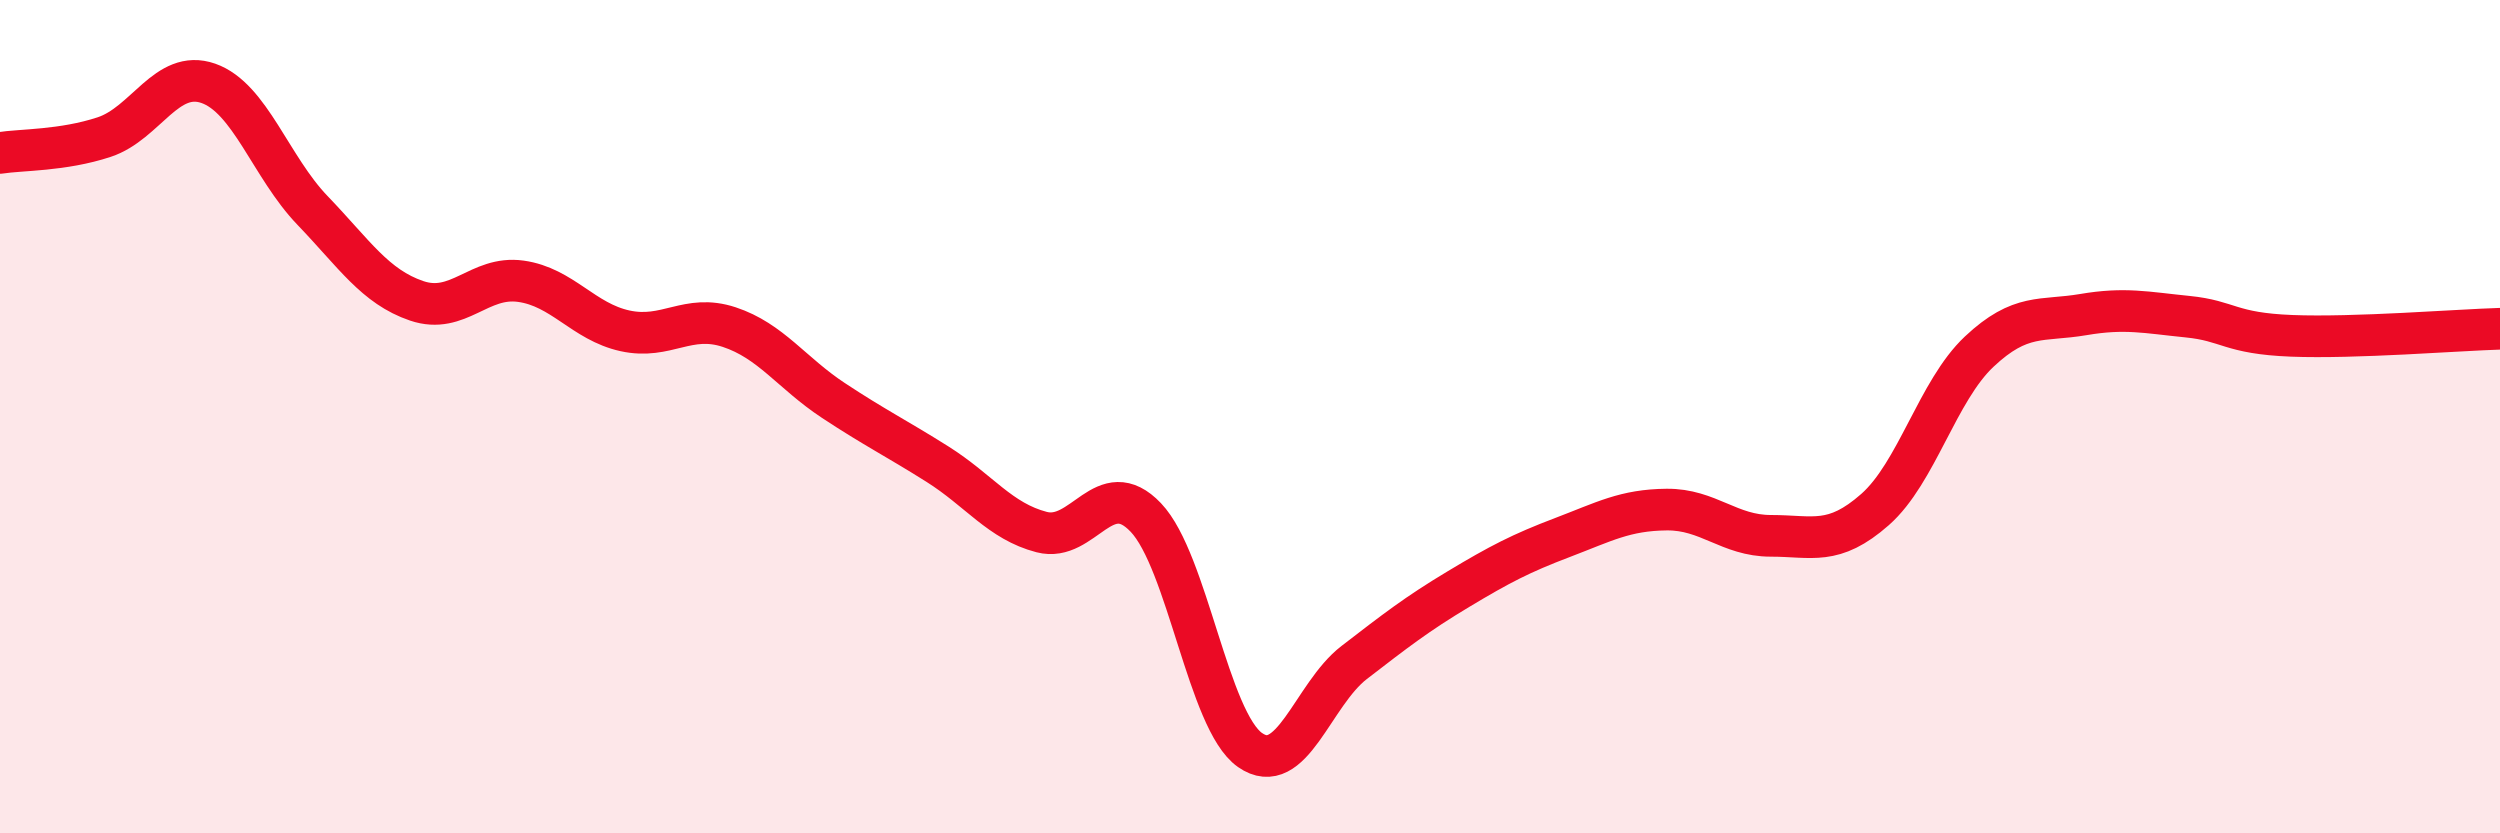
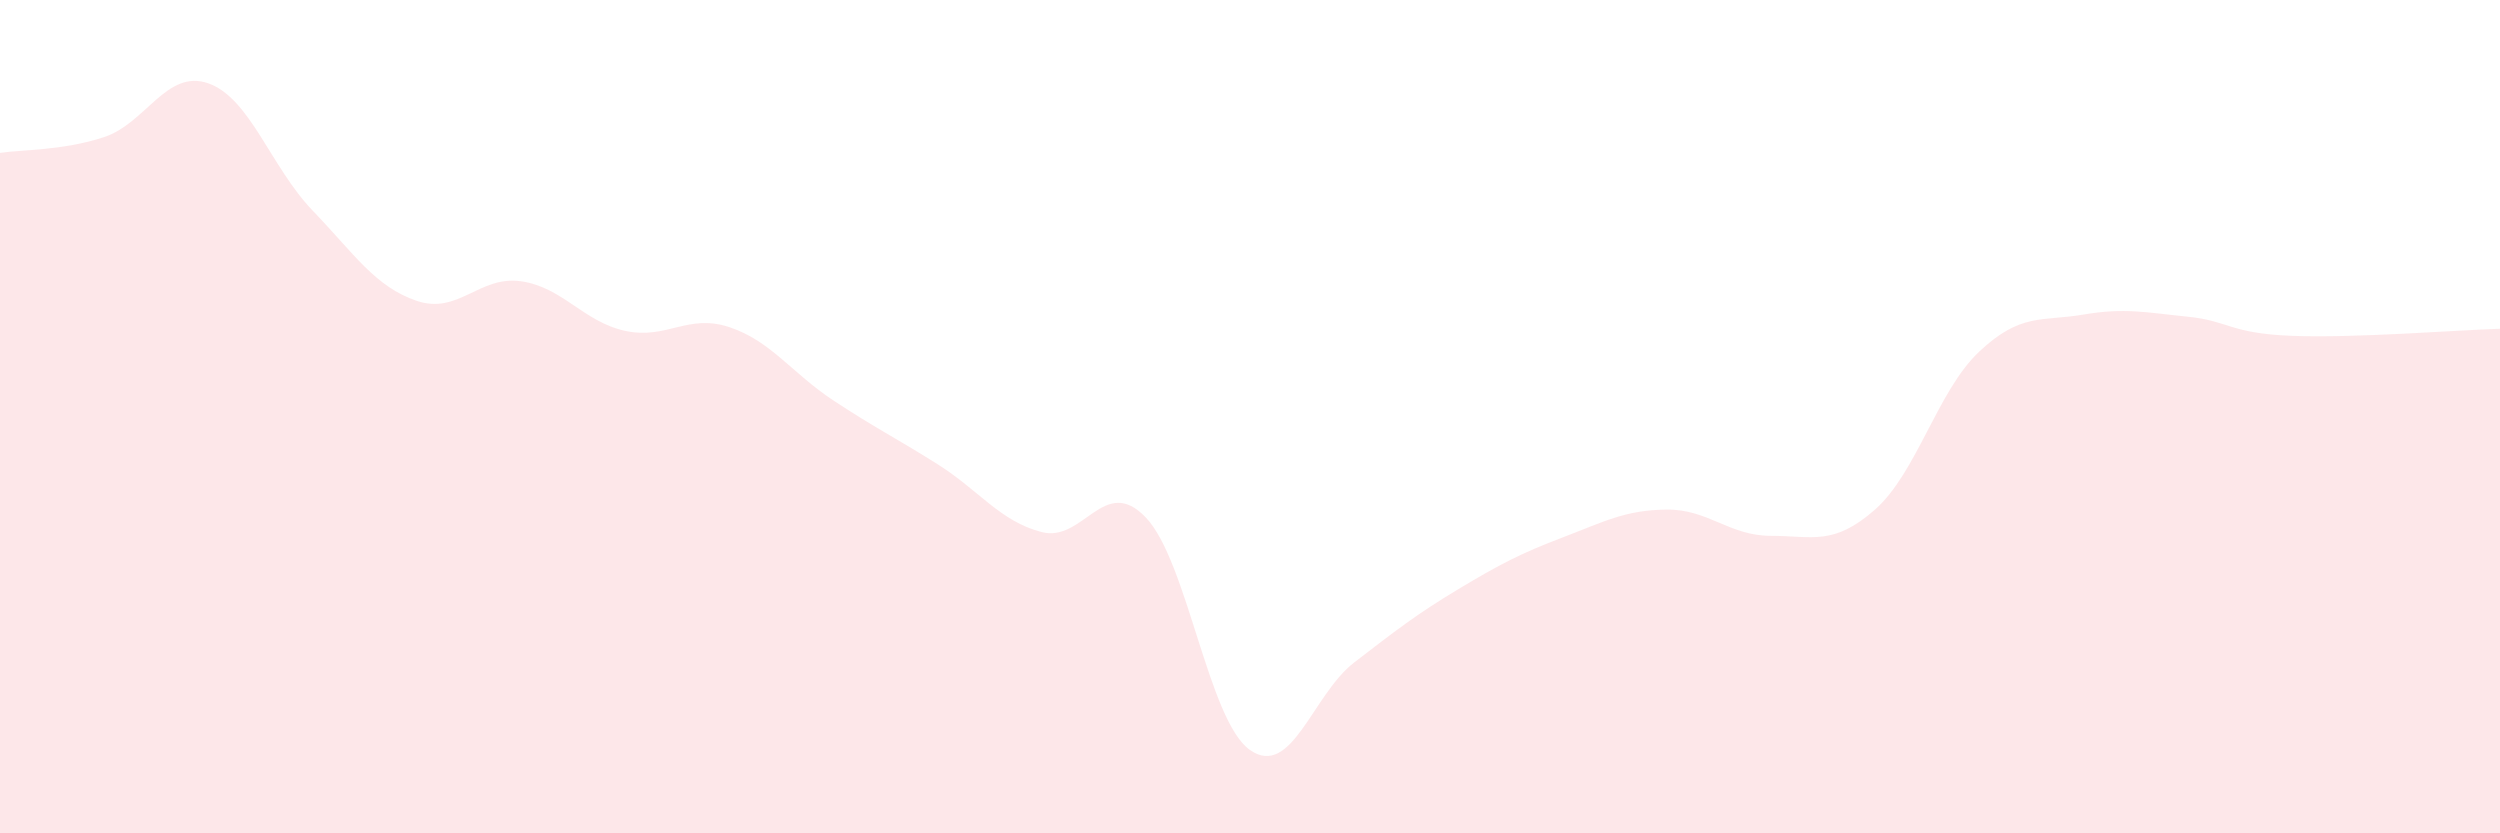
<svg xmlns="http://www.w3.org/2000/svg" width="60" height="20" viewBox="0 0 60 20">
  <path d="M 0,3.67 C 0.5,3.59 1.5,3.62 2.5,3.29 C 3.5,2.96 4,1.65 5,2 C 6,2.35 6.5,4.01 7.5,5.05 C 8.5,6.09 9,6.88 10,7.22 C 11,7.56 11.5,6.61 12.5,6.75 C 13.5,6.89 14,7.72 15,7.94 C 16,8.16 16.5,7.52 17.5,7.85 C 18.5,8.18 19,8.95 20,9.61 C 21,10.27 21.5,10.51 22.5,11.14 C 23.5,11.77 24,12.51 25,12.77 C 26,13.03 26.5,11.37 27.5,12.42 C 28.5,13.47 29,17.3 30,18 C 31,18.7 31.5,16.67 32.5,15.9 C 33.5,15.13 34,14.74 35,14.14 C 36,13.54 36.5,13.28 37.5,12.9 C 38.5,12.52 39,12.24 40,12.23 C 41,12.22 41.5,12.86 42.5,12.86 C 43.5,12.86 44,13.11 45,12.23 C 46,11.35 46.5,9.38 47.5,8.44 C 48.5,7.5 49,7.72 50,7.55 C 51,7.38 51.5,7.5 52.5,7.6 C 53.5,7.7 53.5,8 55,8.06 C 56.5,8.12 59,7.92 60,7.89L60 20L0 20Z" fill="#EB0A25" opacity="0.1" stroke-linecap="round" stroke-linejoin="round" />
-   <path d="M 0,3.67 C 0.5,3.59 1.5,3.62 2.5,3.29 C 3.5,2.96 4,1.65 5,2 C 6,2.35 6.5,4.01 7.5,5.05 C 8.5,6.09 9,6.88 10,7.22 C 11,7.56 11.5,6.61 12.5,6.75 C 13.5,6.89 14,7.72 15,7.94 C 16,8.16 16.5,7.52 17.5,7.85 C 18.5,8.18 19,8.95 20,9.61 C 21,10.27 21.5,10.51 22.5,11.14 C 23.5,11.77 24,12.51 25,12.77 C 26,13.03 26.5,11.37 27.5,12.42 C 28.5,13.47 29,17.3 30,18 C 31,18.7 31.5,16.67 32.5,15.9 C 33.5,15.13 34,14.74 35,14.14 C 36,13.54 36.5,13.28 37.5,12.9 C 38.5,12.52 39,12.24 40,12.23 C 41,12.22 41.5,12.86 42.5,12.86 C 43.5,12.86 44,13.11 45,12.23 C 46,11.35 46.5,9.38 47.5,8.44 C 48.5,7.5 49,7.72 50,7.55 C 51,7.38 51.5,7.5 52.5,7.6 C 53.5,7.7 53.5,8 55,8.06 C 56.5,8.12 59,7.92 60,7.89" stroke="#EB0A25" stroke-width="1" fill="none" stroke-linecap="round" stroke-linejoin="round" />
</svg>